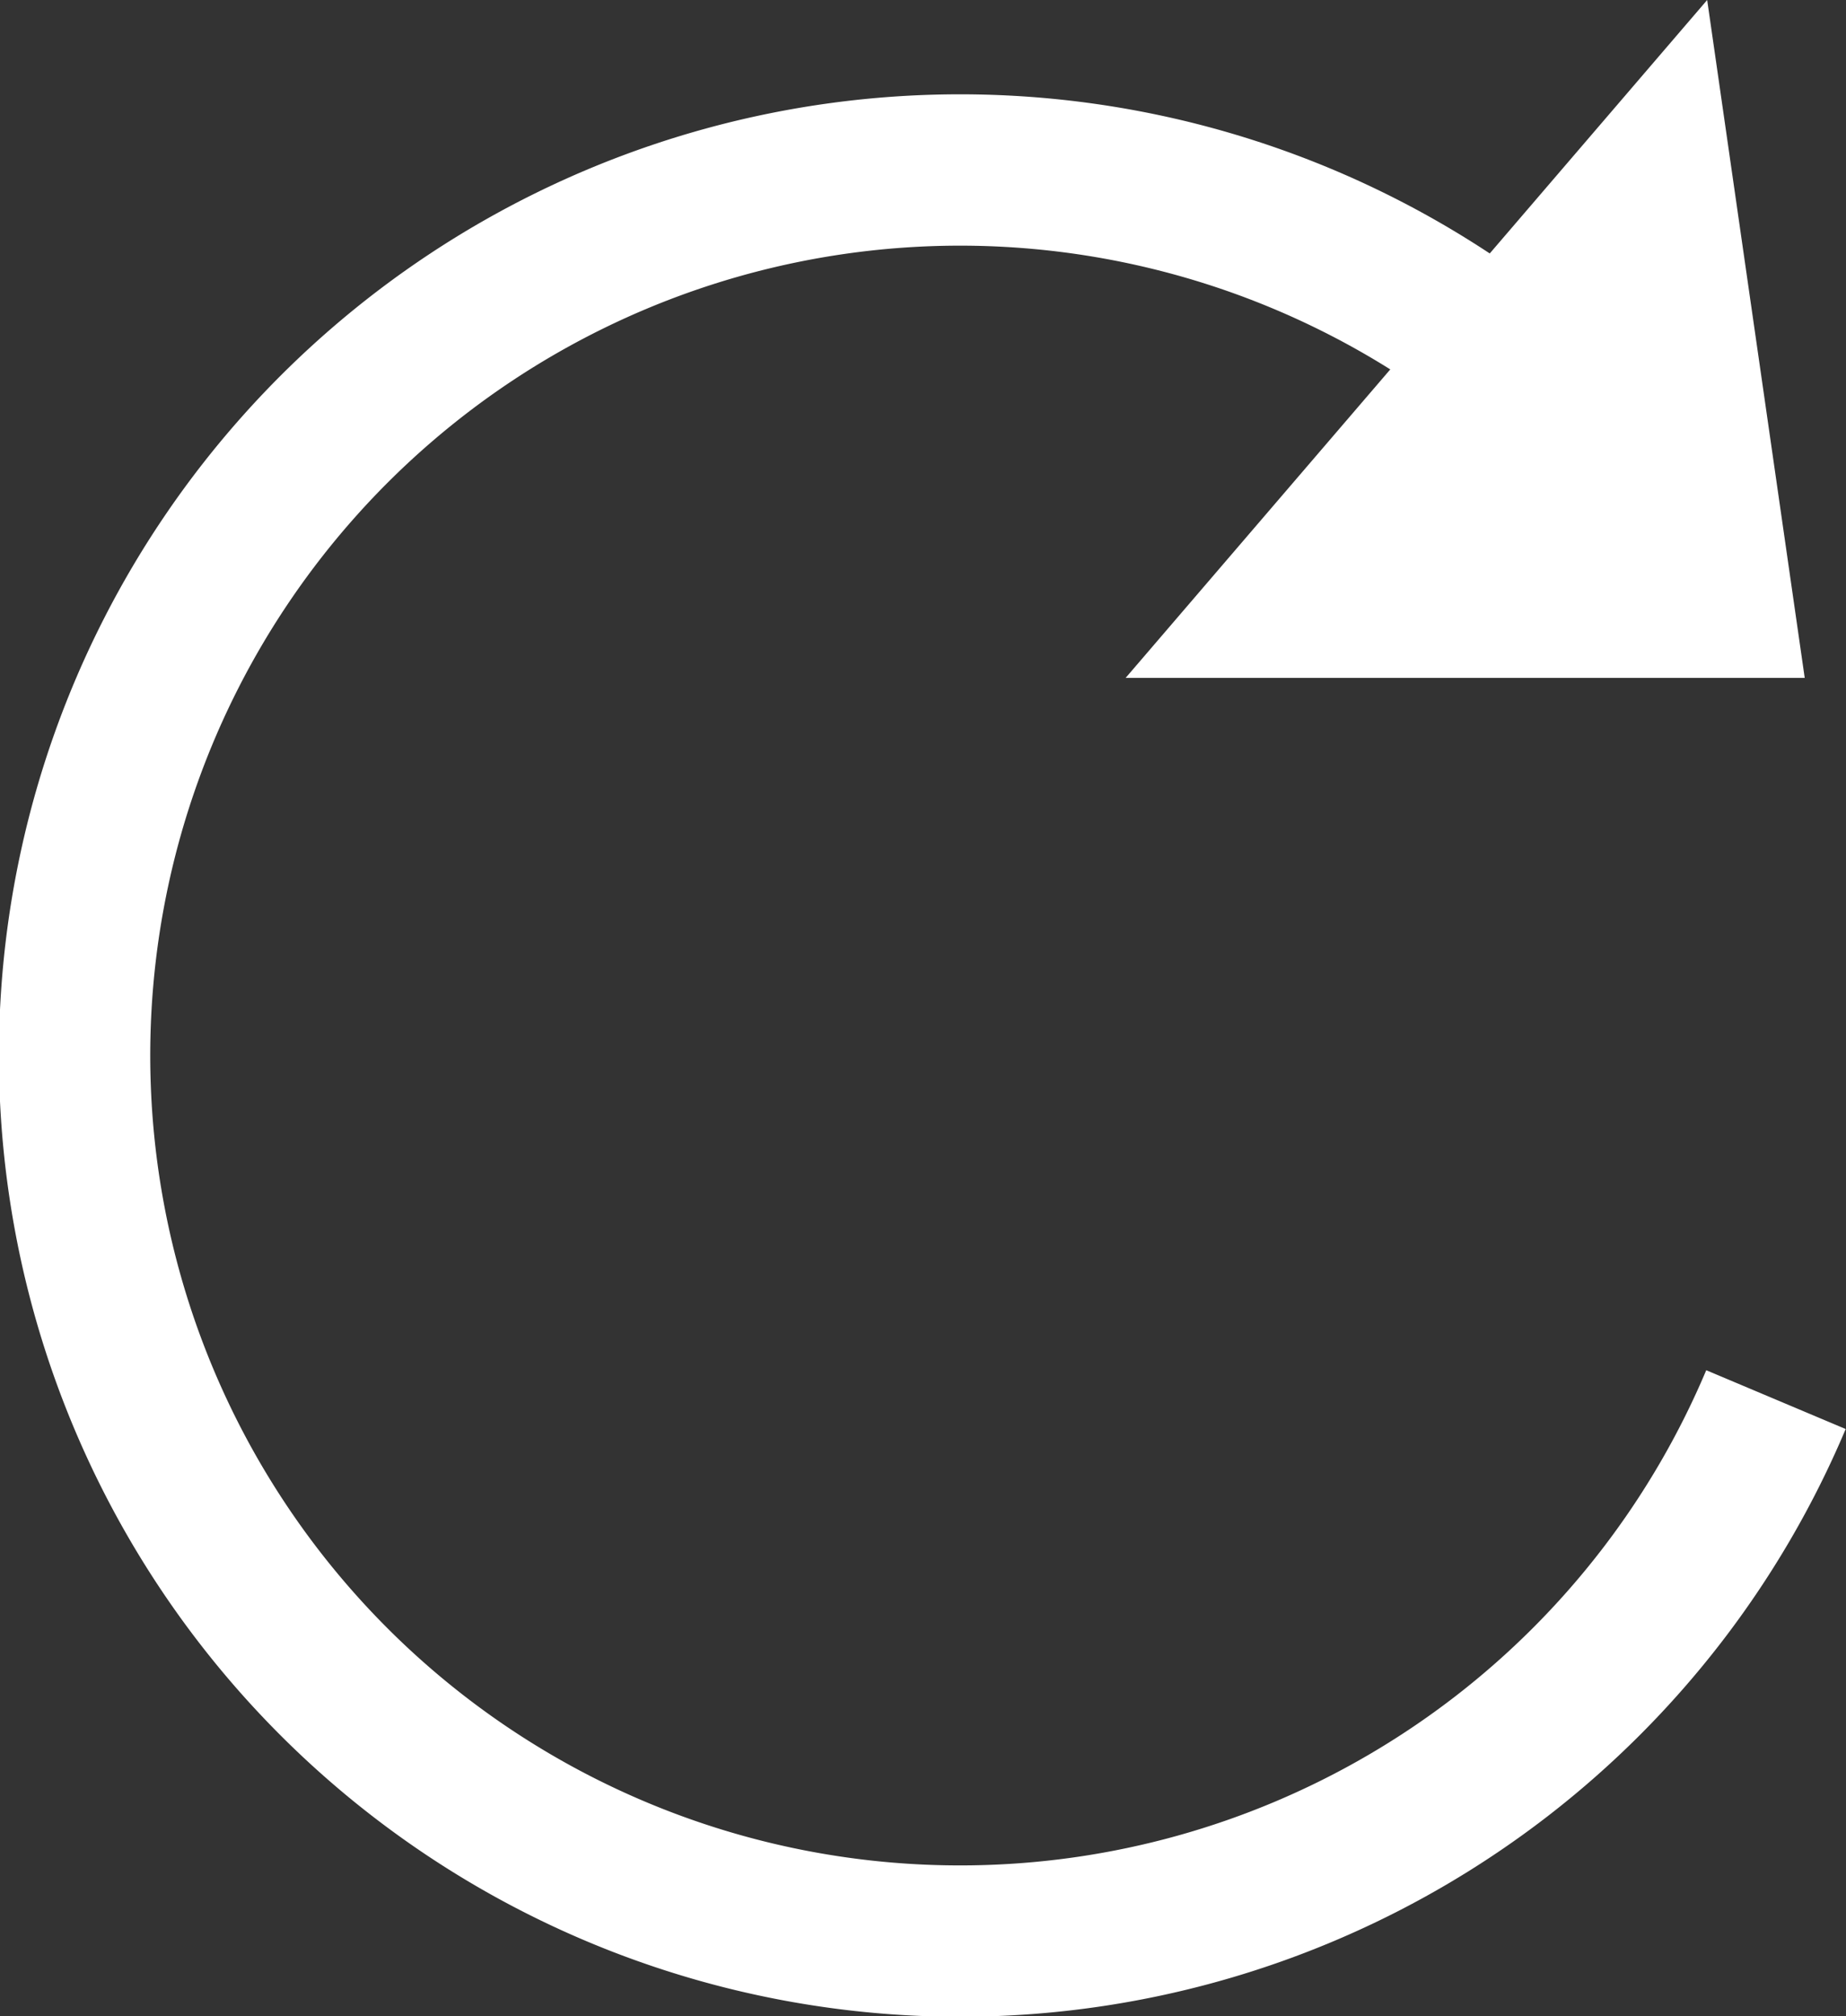
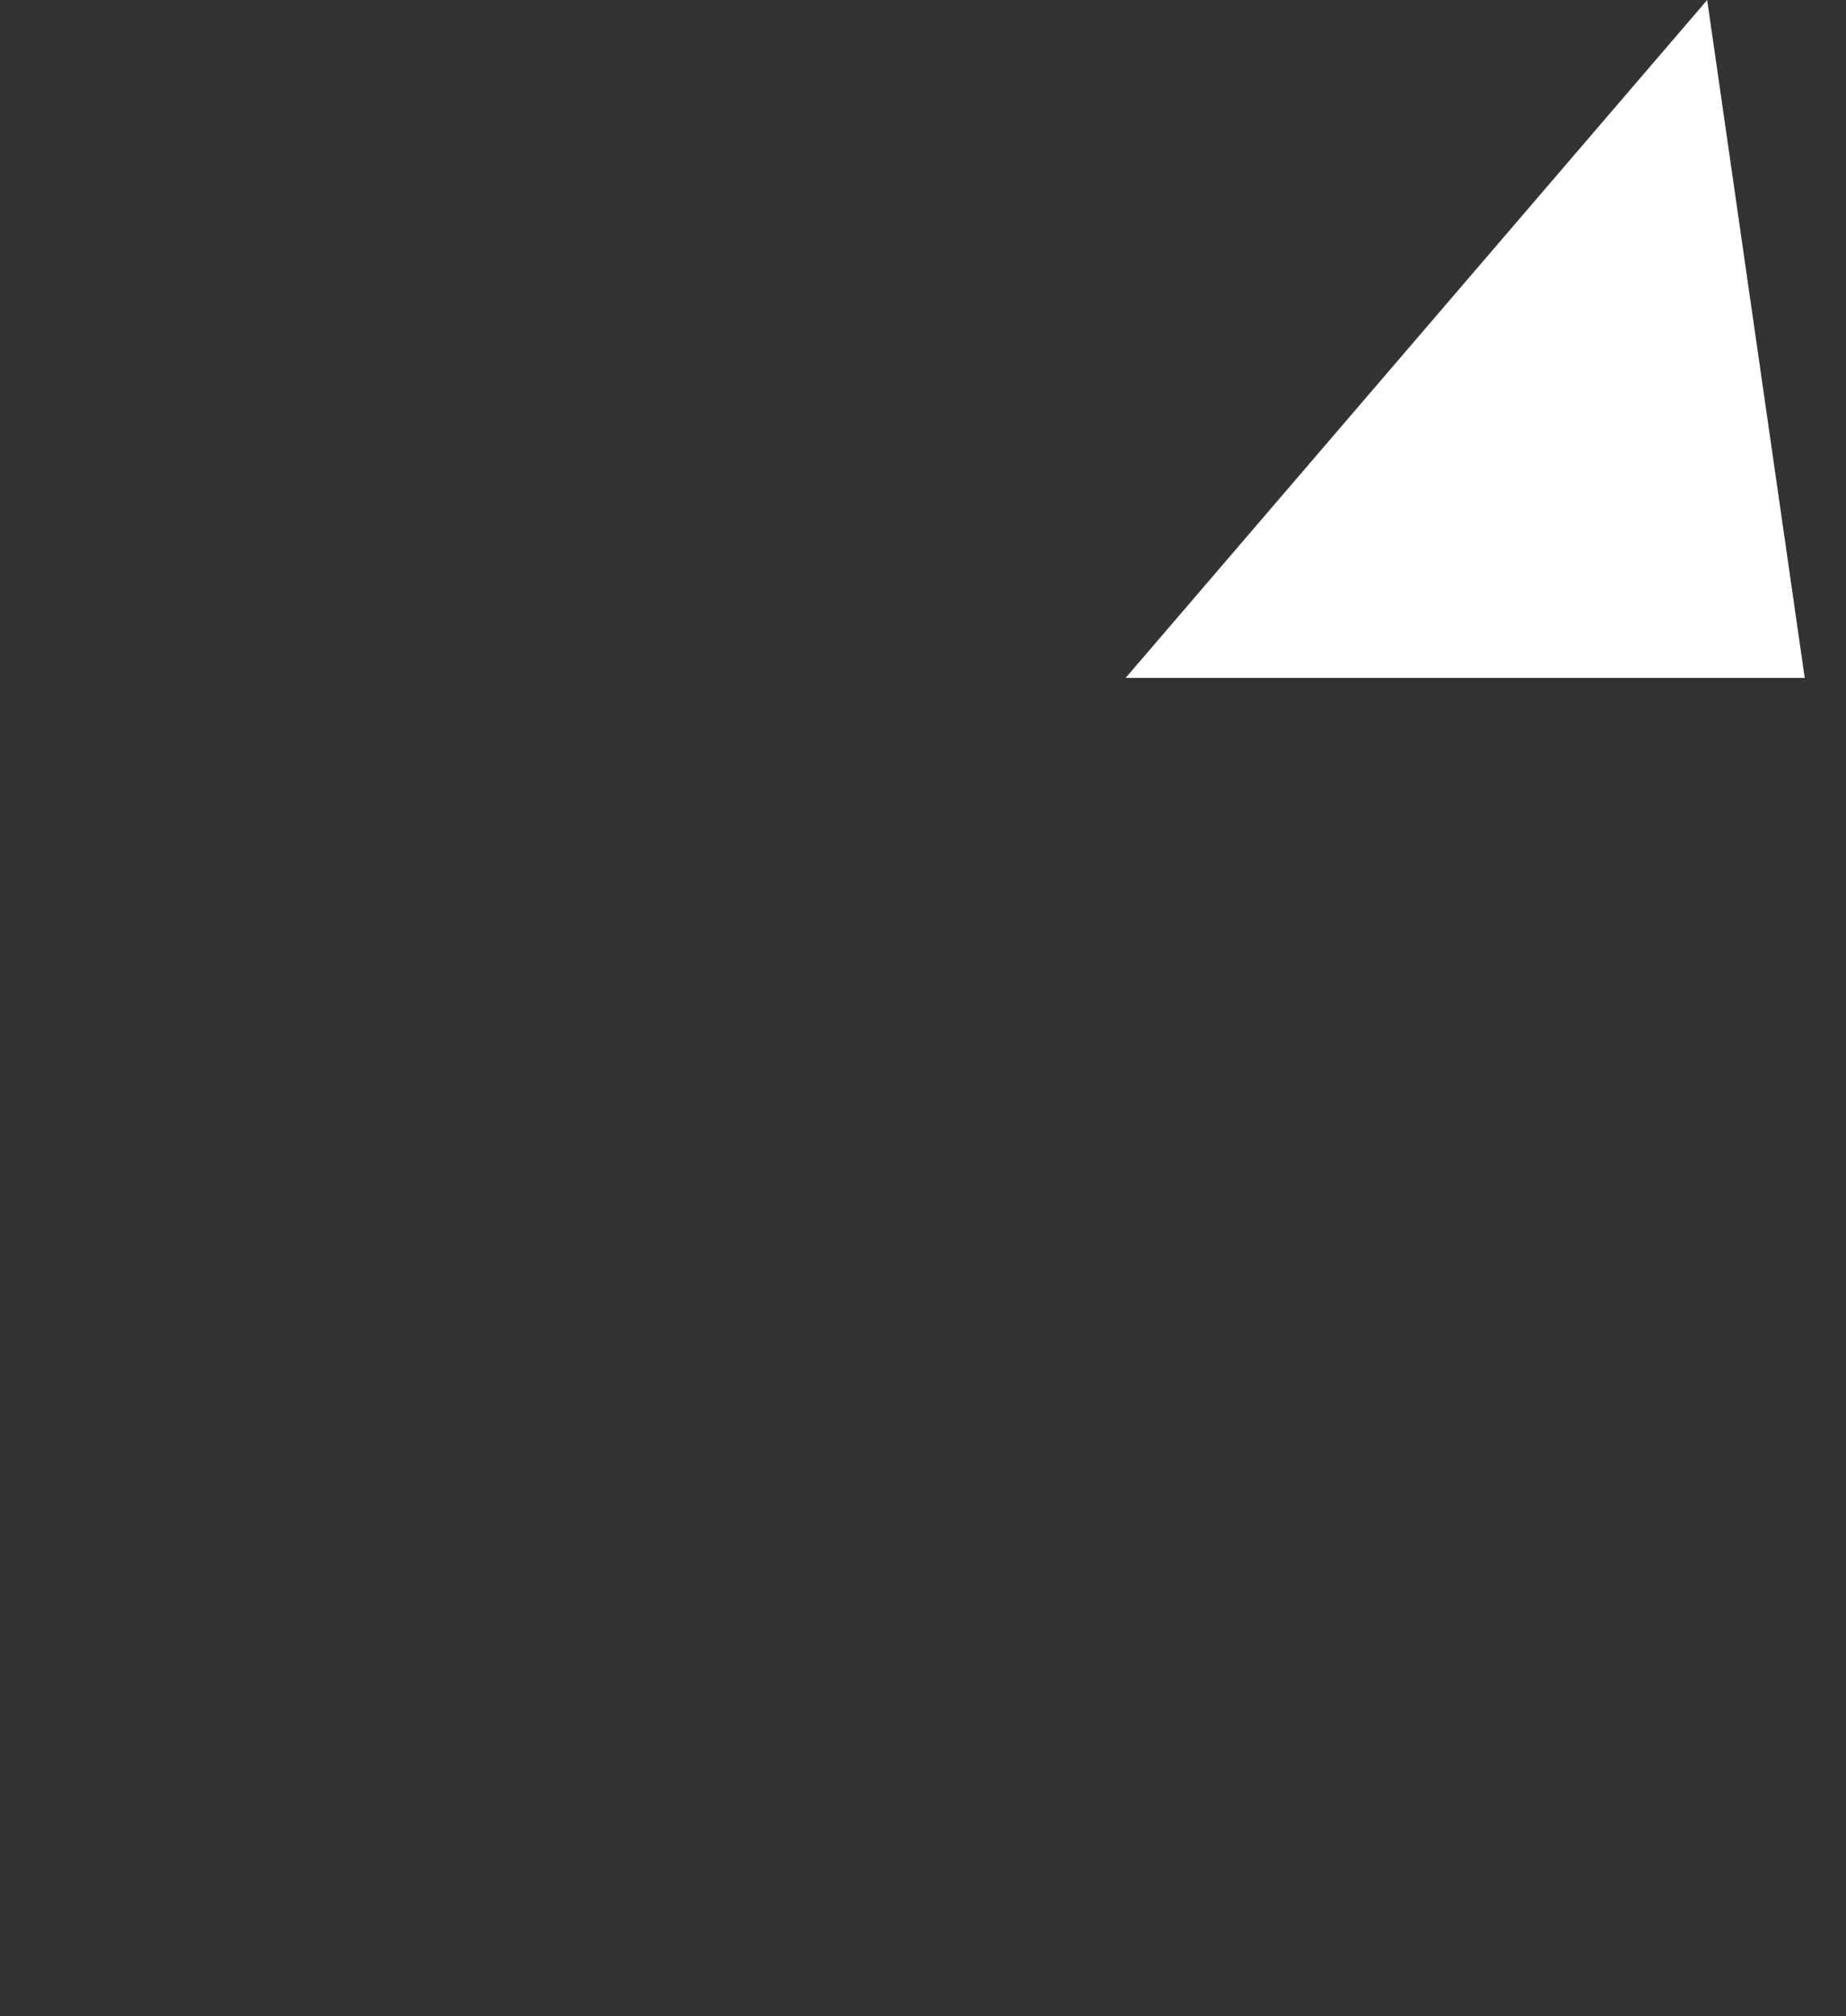
<svg xmlns="http://www.w3.org/2000/svg" viewBox="0 0 14.76 16.12">
  <rect x="0" y="0" width="14.76" height="16.12" fill="#333333" stroke="none" />
  <defs>
    <style>.bb69d561-38bd-4550-8052-19d9b2236ea0,.d7052eea-f465-4ace-bc4c-03b99f4a9c8a{fill:none;stroke-miterlimit:10;}.d7052eea-f465-4ace-bc4c-03b99f4a9c8a{stroke:#0076b6;stroke-width:0.61px;}.bb69d561-38bd-4550-8052-19d9b2236ea0{stroke:#fff;stroke-width:1.21px;}.d093d933-57d8-47fd-9d10-b34bd762cdb8{fill:#fff;}</style>
  </defs>
  <title>resetIcon</title>
  <g id="2c30d37a-1bbb-40c9-8bae-caf91cc7fe0f" data-name="Layer 2">
    <g id="e659b74e-7198-4e2d-bf97-48971bab4810" data-name="general build">
      <path class="d7052eea-f465-4ace-bc4c-03b99f4a9c8a" d="M14.2,5.68" />
-       <path class="d7052eea-f465-4ace-bc4c-03b99f4a9c8a" d="M12.9,3.66" />
-       <path class="bb69d561-38bd-4550-8052-19d9b2236ea0" d="M14.2,11.19a7.08,7.08,0,1,1-1.3-7.53" />
      <polygon class="d093d933-57d8-47fd-9d10-b34bd762cdb8" points="13.65 0 14.43 5.42 9 5.42 13.65 0" />
    </g>
  </g>
</svg>